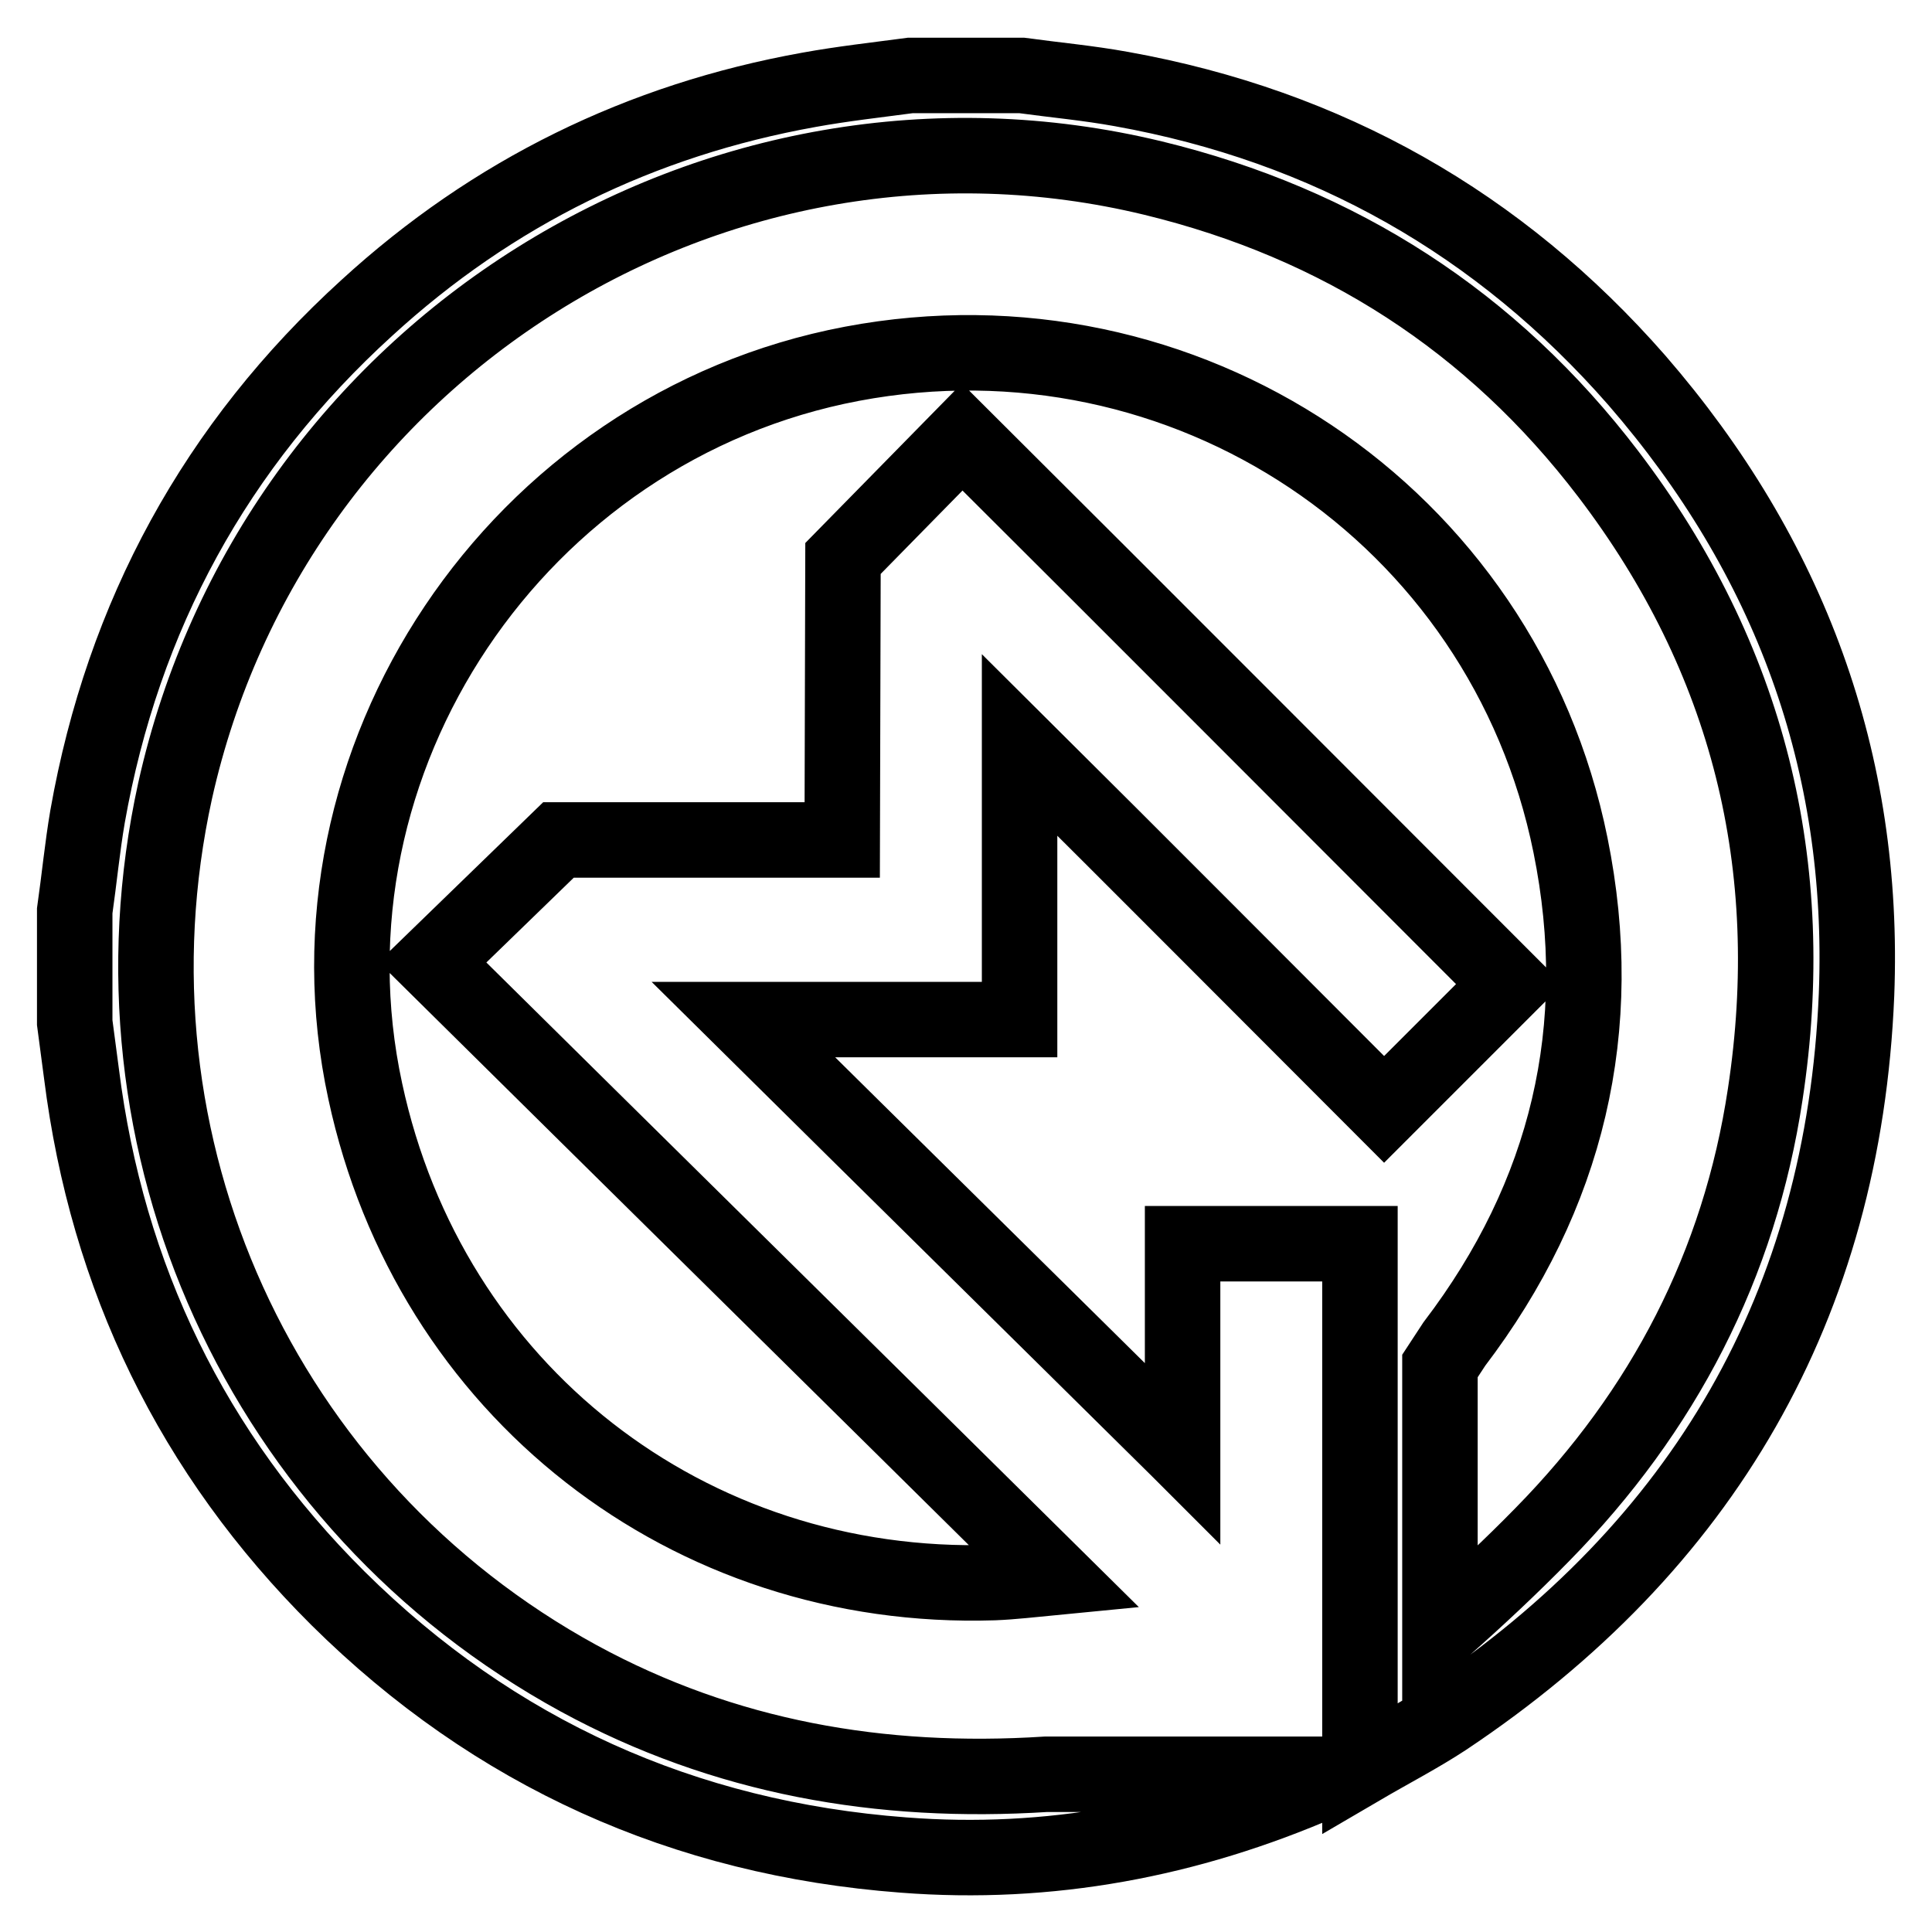
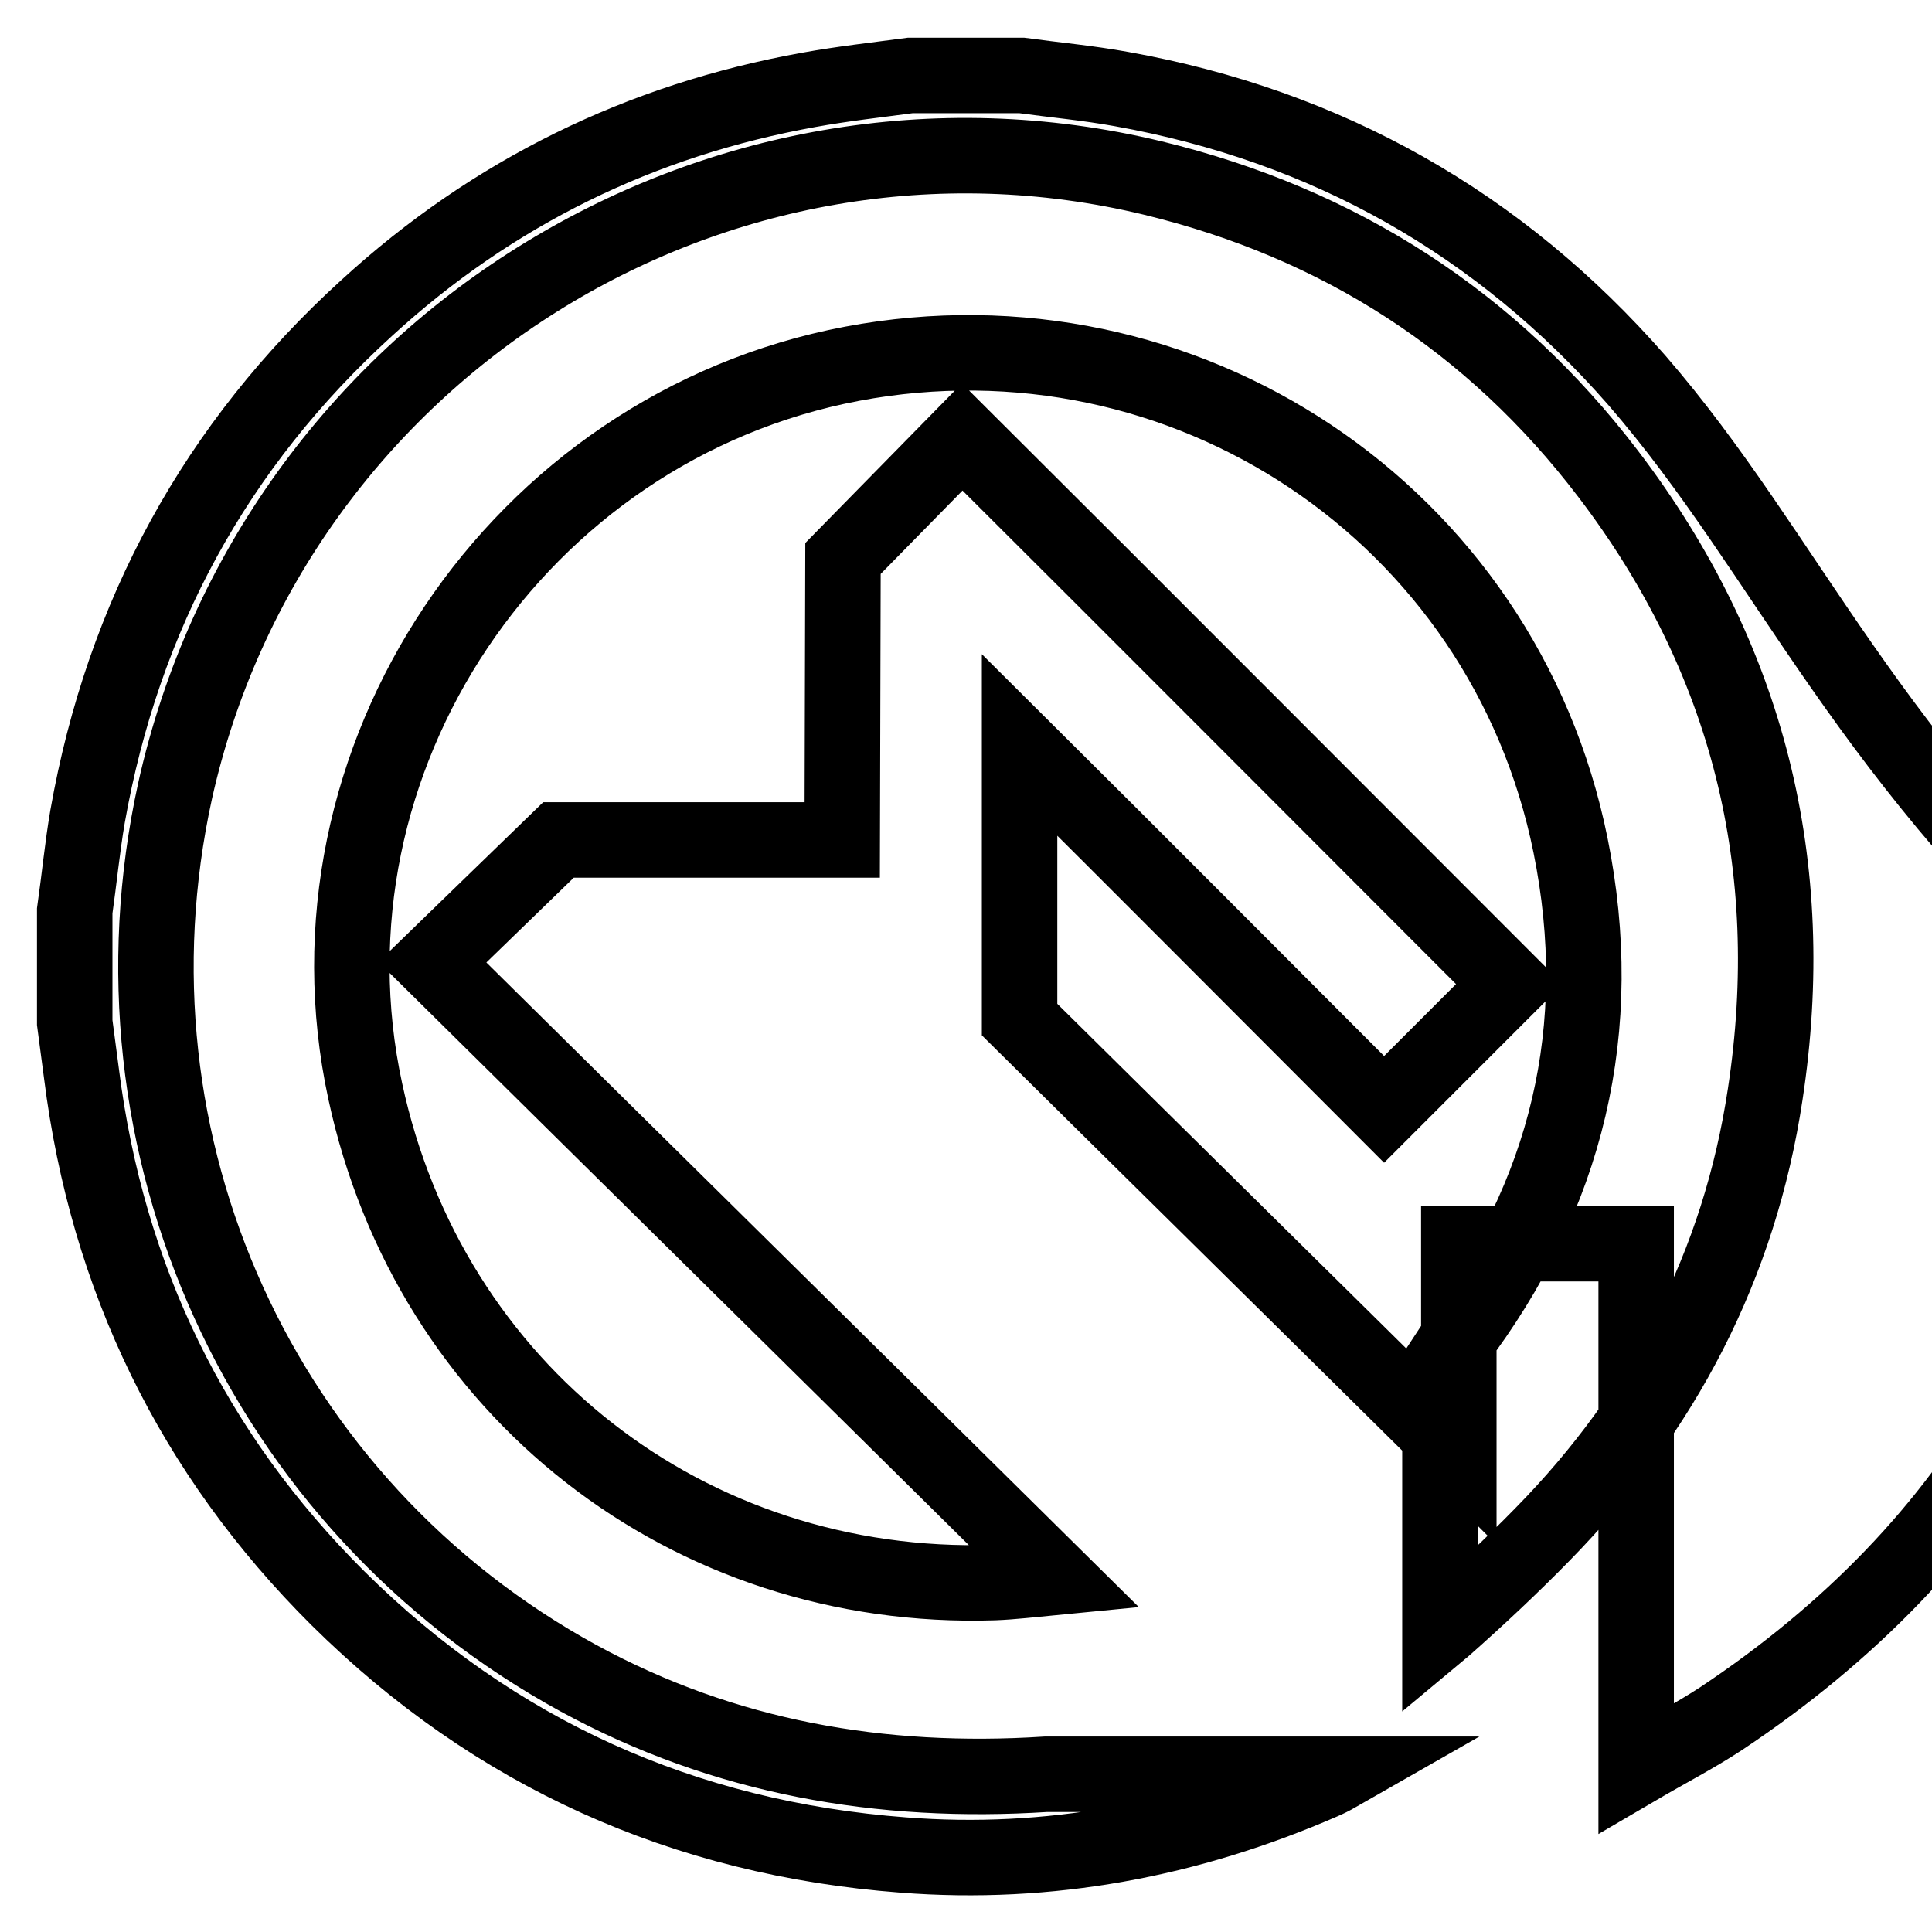
<svg xmlns="http://www.w3.org/2000/svg" version="1.1" x="0px" y="0px" viewBox="0 0 256 256" enable-background="new 0 0 256 256" xml:space="preserve">
  <g>
-     <path stroke-width="10" fill-opacity="0" stroke="#000000" d="M216.9,50.4c-18.2-20.8-41-33.7-68.3-38.6c-4.4-0.8-8.8-1.2-13.2-1.8c-4.9,0-9.9,0-14.8,0 c-4.5,0.6-9,1.1-13.4,1.9c-22.3,4-41.9,13.6-58.6,28.9c-20,18.2-32.3,40.8-37,67.4c-0.7,4.1-1.1,8.3-1.7,12.5c0,4.9,0,9.9,0,14.8 c0.3,2.3,0.6,4.5,0.9,6.8c3.4,27,14.7,50.3,34,69.5c20.7,20.5,45.8,31.8,74.9,34c19.3,1.5,37.8-2,55.5-9.7c0.7-0.3,1.3-0.6,2-1 l-38.6,0c-21.9,1.4-42.6-2.2-61.9-12.7c-42.1-23-63.8-70.7-53.5-117.6C36.2,46.4,94.9,9.6,152.8,23.6c24.7,6,44.9,19,60.3,39.2 c18.6,24.4,25.4,52,20.8,82.2c-3.4,22.6-13.5,42-29.5,58.3c-4.1,4.2-8.7,8.5-13,12.3l-0.6,0.5l0-0.9c0,0,0-1.5,0-2.3l0-31.9 l1.9-2.9c15-19.7,20.3-41.9,15.4-66.1c-8.9-44-51.2-72.1-95.2-63.8c-44.4,8.4-74,52.5-64.5,96.4c8.5,39.6,42.8,66.4,83.3,65.1 c2.5-0.1,5-0.4,8.1-0.7c-27.7-27.4-54.9-54.2-82.5-81.5l16.7-16.2c11.1,0,23.7,0,34.9,0c0.8,0,1.7,0,2.7,0l0.1-37.3l15.8-16.1 c24.5,24.4,48.7,48.7,72.5,72.5c-5.3,5.3-10.8,10.8-16.6,16.6c-15.9-15.9-32-32.1-48.3-48.3c0,12,0,24.1,0,36.4 c-12.1,0-24.1,0-36.6,0c19.5,19.3,38.6,38.1,57.7,57l0.5,0.5c0-9,0-18.8,0-27.8c7.9,0,15.6,0,23.5,0c0,23,0,45.9,0,69.5 c4.1-2.4,7.8-4.3,11.3-6.6c34.2-22.8,52.8-54.8,54.5-95.9C247.2,100.9,237.1,73.7,216.9,50.4z" />
+     <path stroke-width="10" fill-opacity="0" stroke="#000000" d="M216.9,50.4c-18.2-20.8-41-33.7-68.3-38.6c-4.4-0.8-8.8-1.2-13.2-1.8c-4.9,0-9.9,0-14.8,0 c-4.5,0.6-9,1.1-13.4,1.9c-22.3,4-41.9,13.6-58.6,28.9c-20,18.2-32.3,40.8-37,67.4c-0.7,4.1-1.1,8.3-1.7,12.5c0,4.9,0,9.9,0,14.8 c0.3,2.3,0.6,4.5,0.9,6.8c3.4,27,14.7,50.3,34,69.5c20.7,20.5,45.8,31.8,74.9,34c19.3,1.5,37.8-2,55.5-9.7c0.7-0.3,1.3-0.6,2-1 l-38.6,0c-21.9,1.4-42.6-2.2-61.9-12.7c-42.1-23-63.8-70.7-53.5-117.6C36.2,46.4,94.9,9.6,152.8,23.6c24.7,6,44.9,19,60.3,39.2 c18.6,24.4,25.4,52,20.8,82.2c-3.4,22.6-13.5,42-29.5,58.3c-4.1,4.2-8.7,8.5-13,12.3l-0.6,0.5l0-0.9c0,0,0-1.5,0-2.3l0-31.9 l1.9-2.9c15-19.7,20.3-41.9,15.4-66.1c-8.9-44-51.2-72.1-95.2-63.8c-44.4,8.4-74,52.5-64.5,96.4c8.5,39.6,42.8,66.4,83.3,65.1 c2.5-0.1,5-0.4,8.1-0.7c-27.7-27.4-54.9-54.2-82.5-81.5l16.7-16.2c11.1,0,23.7,0,34.9,0c0.8,0,1.7,0,2.7,0l0.1-37.3l15.8-16.1 c24.5,24.4,48.7,48.7,72.5,72.5c-5.3,5.3-10.8,10.8-16.6,16.6c-15.9-15.9-32-32.1-48.3-48.3c0,12,0,24.1,0,36.4 c19.5,19.3,38.6,38.1,57.7,57l0.5,0.5c0-9,0-18.8,0-27.8c7.9,0,15.6,0,23.5,0c0,23,0,45.9,0,69.5 c4.1-2.4,7.8-4.3,11.3-6.6c34.2-22.8,52.8-54.8,54.5-95.9C247.2,100.9,237.1,73.7,216.9,50.4z" />
  </g>
</svg>